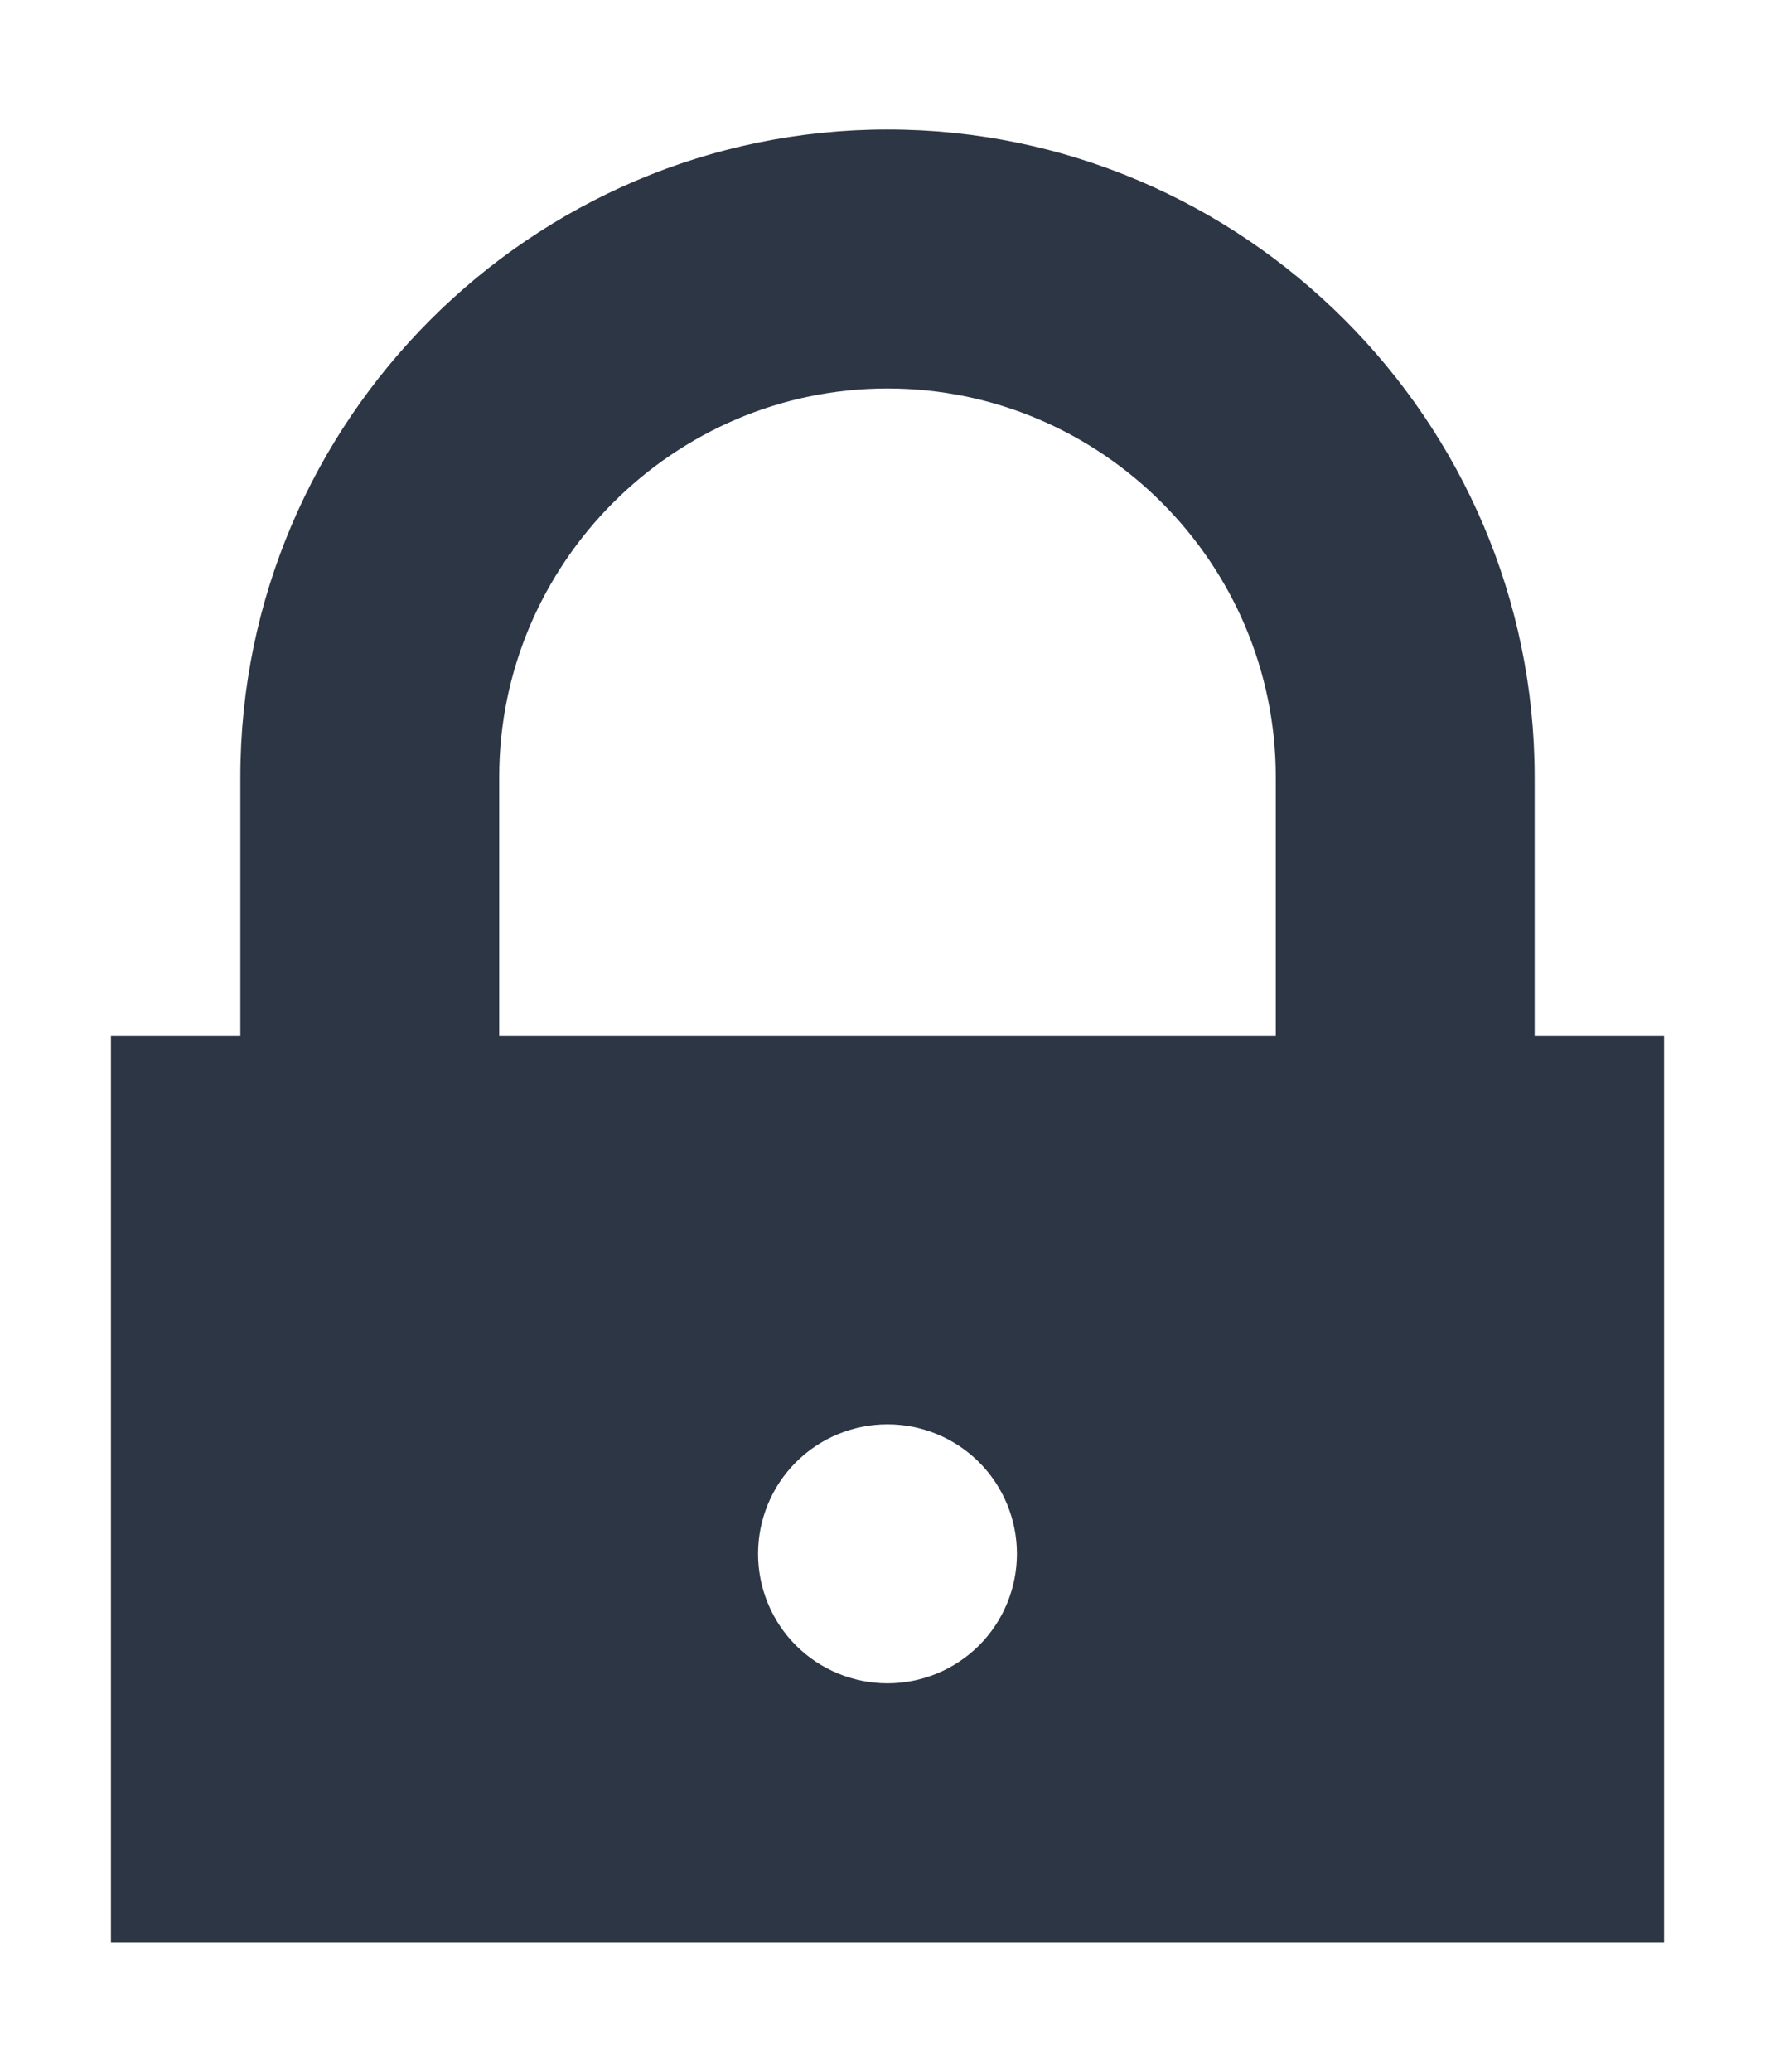
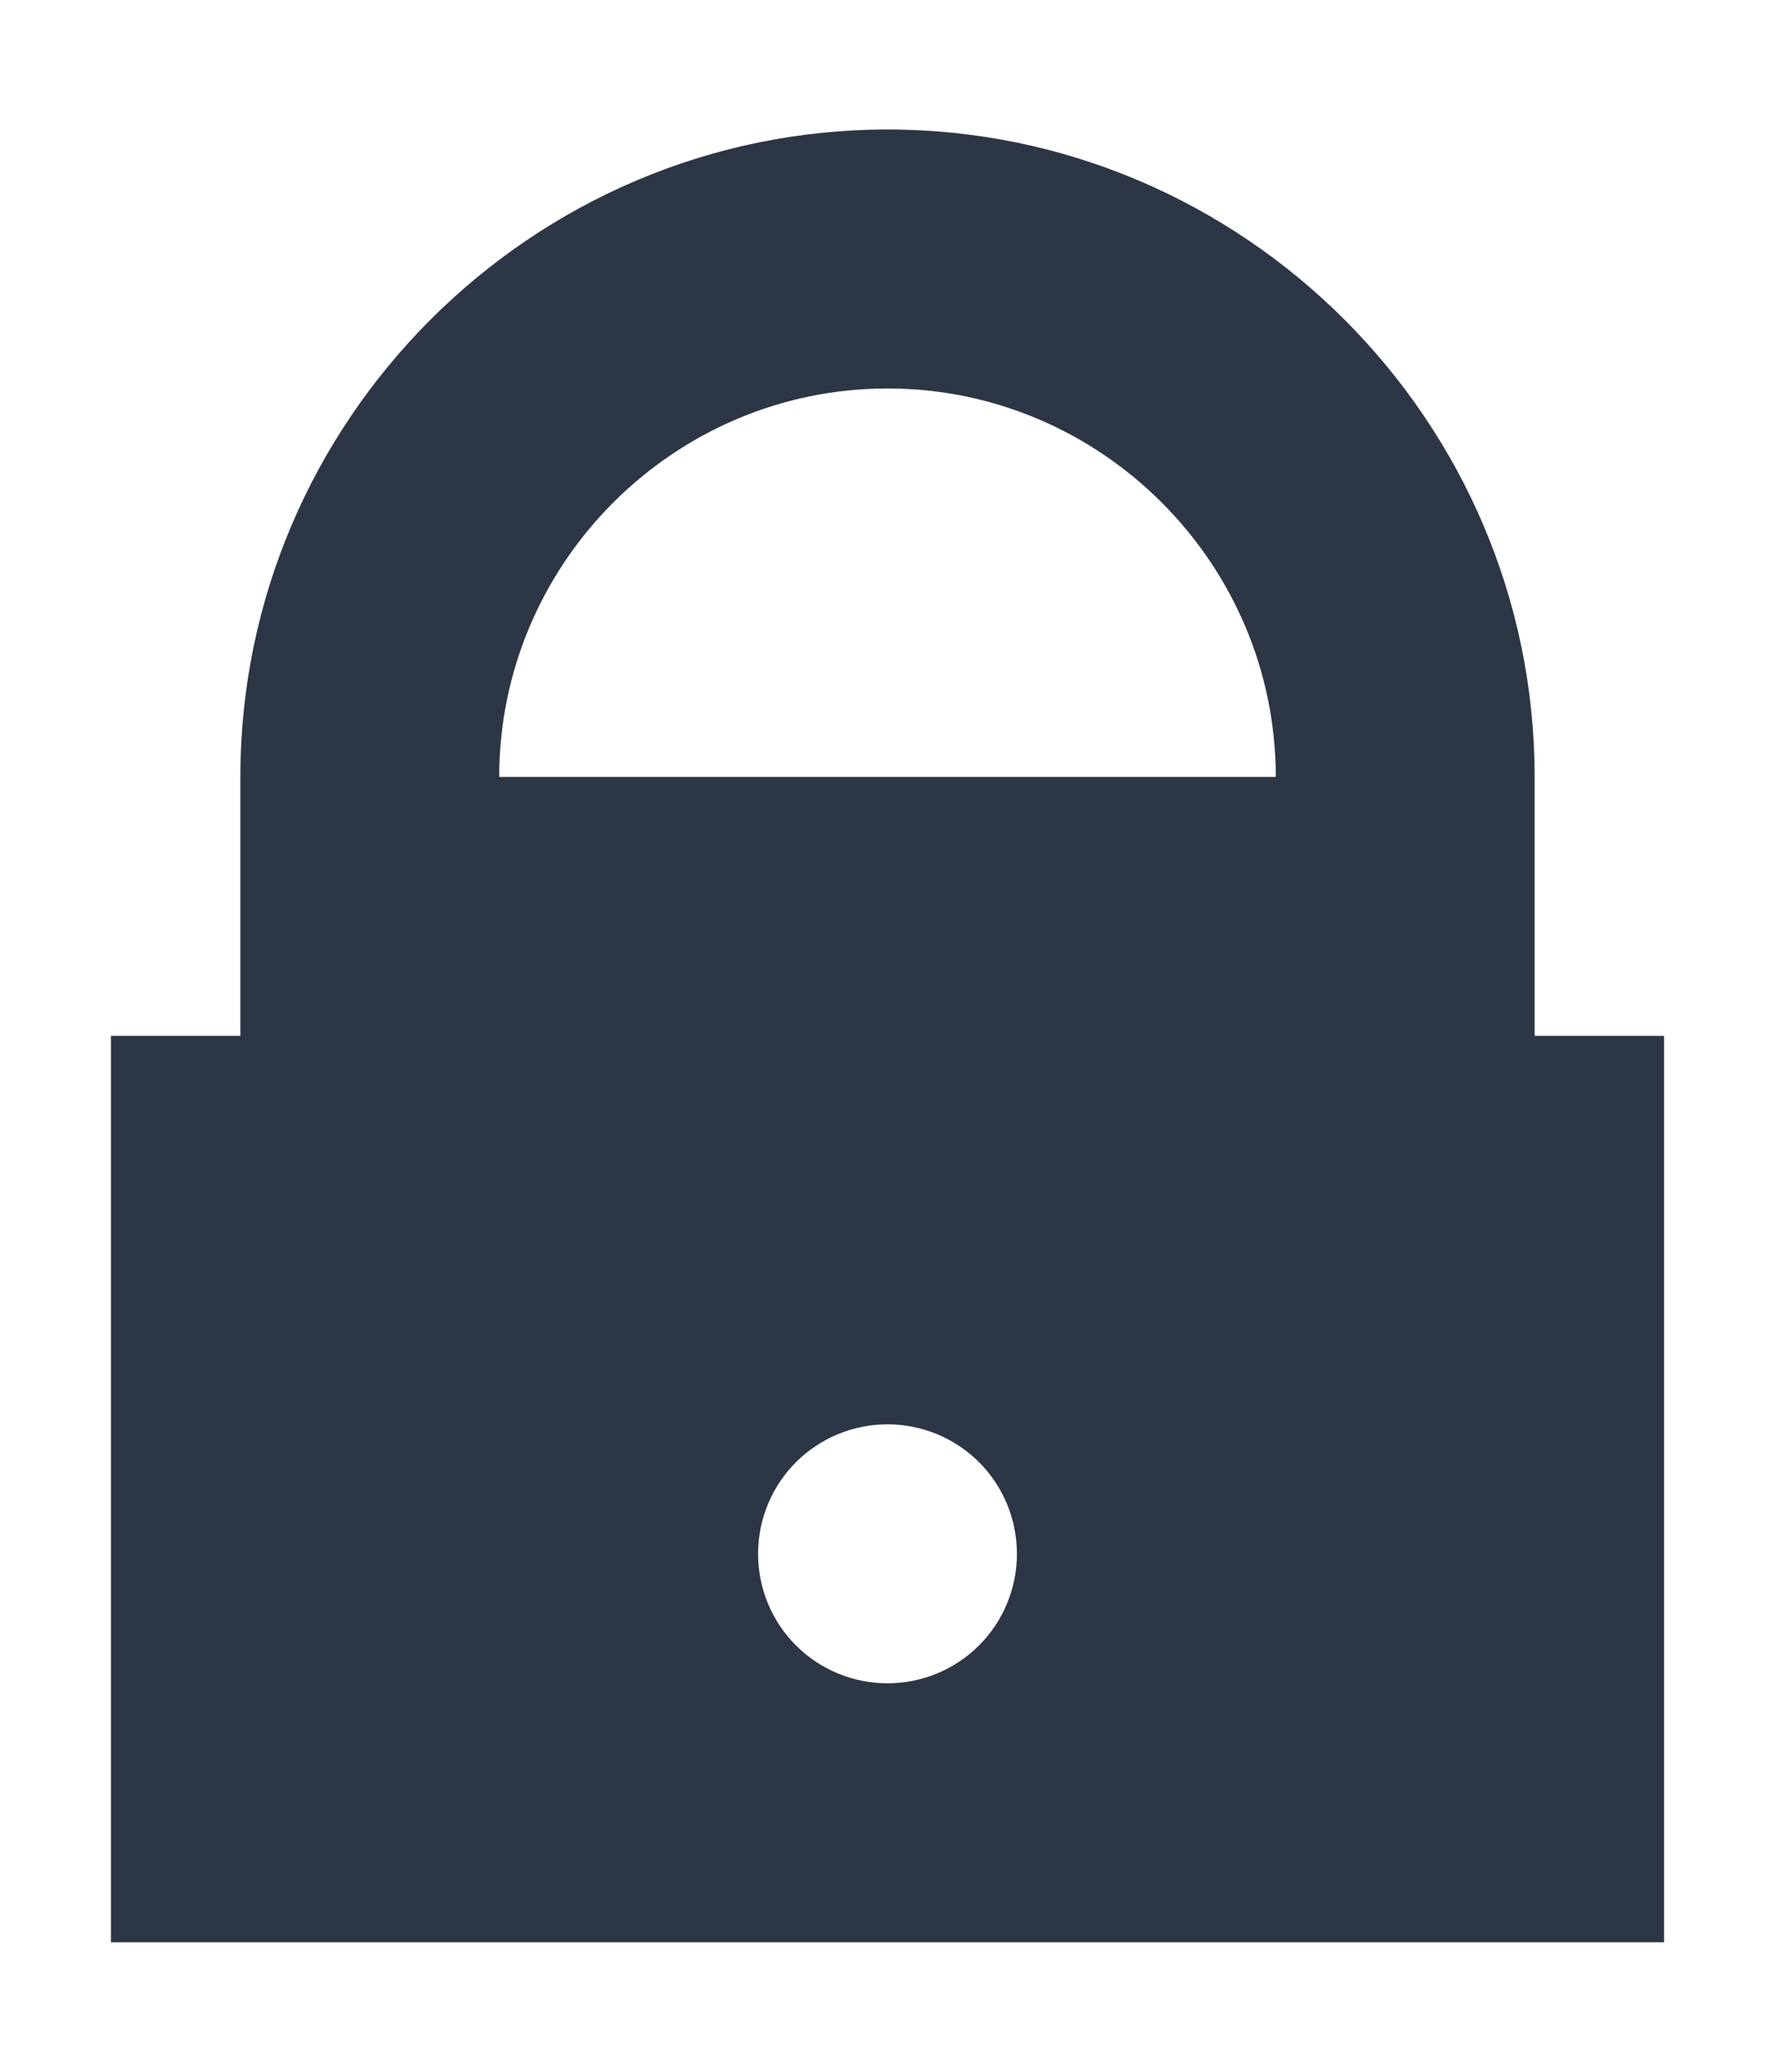
<svg xmlns="http://www.w3.org/2000/svg" width="12" height="14" viewBox="0 0 12 14" fill="none">
-   <path d="M6 0.875C3.594 0.875 1.625 2.844 1.625 5.25V7H0.75V13.125H11.25V7H10.375V5.25C10.375 2.844 8.406 0.875 6 0.875ZM6 2.625C7.444 2.625 8.625 3.806 8.625 5.25V7H3.375V5.25C3.375 3.806 4.556 2.625 6 2.625ZM6 9.625C6.232 9.625 6.455 9.717 6.619 9.881C6.783 10.045 6.875 10.268 6.875 10.5C6.875 10.732 6.783 10.955 6.619 11.119C6.455 11.283 6.232 11.375 6 11.375C5.768 11.375 5.545 11.283 5.381 11.119C5.217 10.955 5.125 10.732 5.125 10.5C5.125 10.268 5.217 10.045 5.381 9.881C5.545 9.717 5.768 9.625 6 9.625Z" fill="#2D3644" />
+   <path d="M6 0.875C3.594 0.875 1.625 2.844 1.625 5.25V7H0.75V13.125H11.25V7H10.375V5.25C10.375 2.844 8.406 0.875 6 0.875ZM6 2.625C7.444 2.625 8.625 3.806 8.625 5.25H3.375V5.25C3.375 3.806 4.556 2.625 6 2.625ZM6 9.625C6.232 9.625 6.455 9.717 6.619 9.881C6.783 10.045 6.875 10.268 6.875 10.5C6.875 10.732 6.783 10.955 6.619 11.119C6.455 11.283 6.232 11.375 6 11.375C5.768 11.375 5.545 11.283 5.381 11.119C5.217 10.955 5.125 10.732 5.125 10.5C5.125 10.268 5.217 10.045 5.381 9.881C5.545 9.717 5.768 9.625 6 9.625Z" fill="#2D3644" />
</svg>